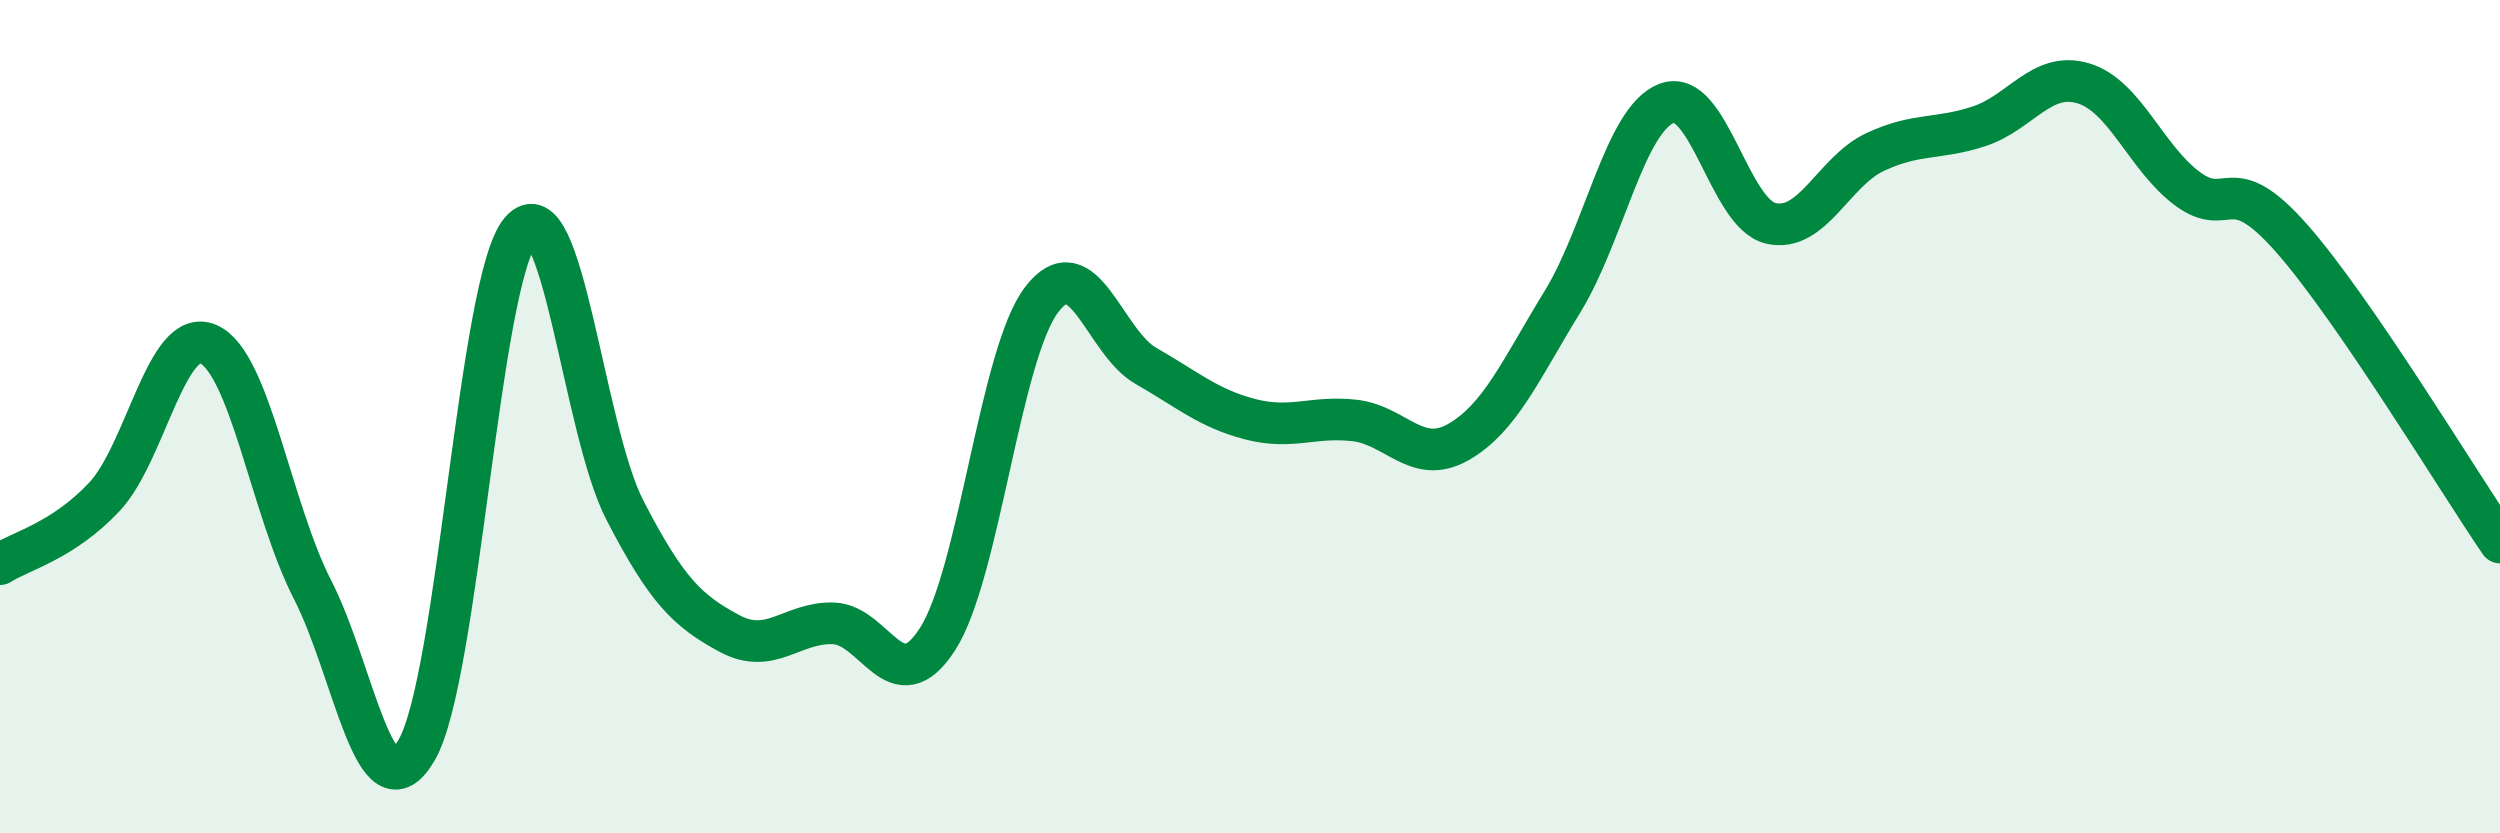
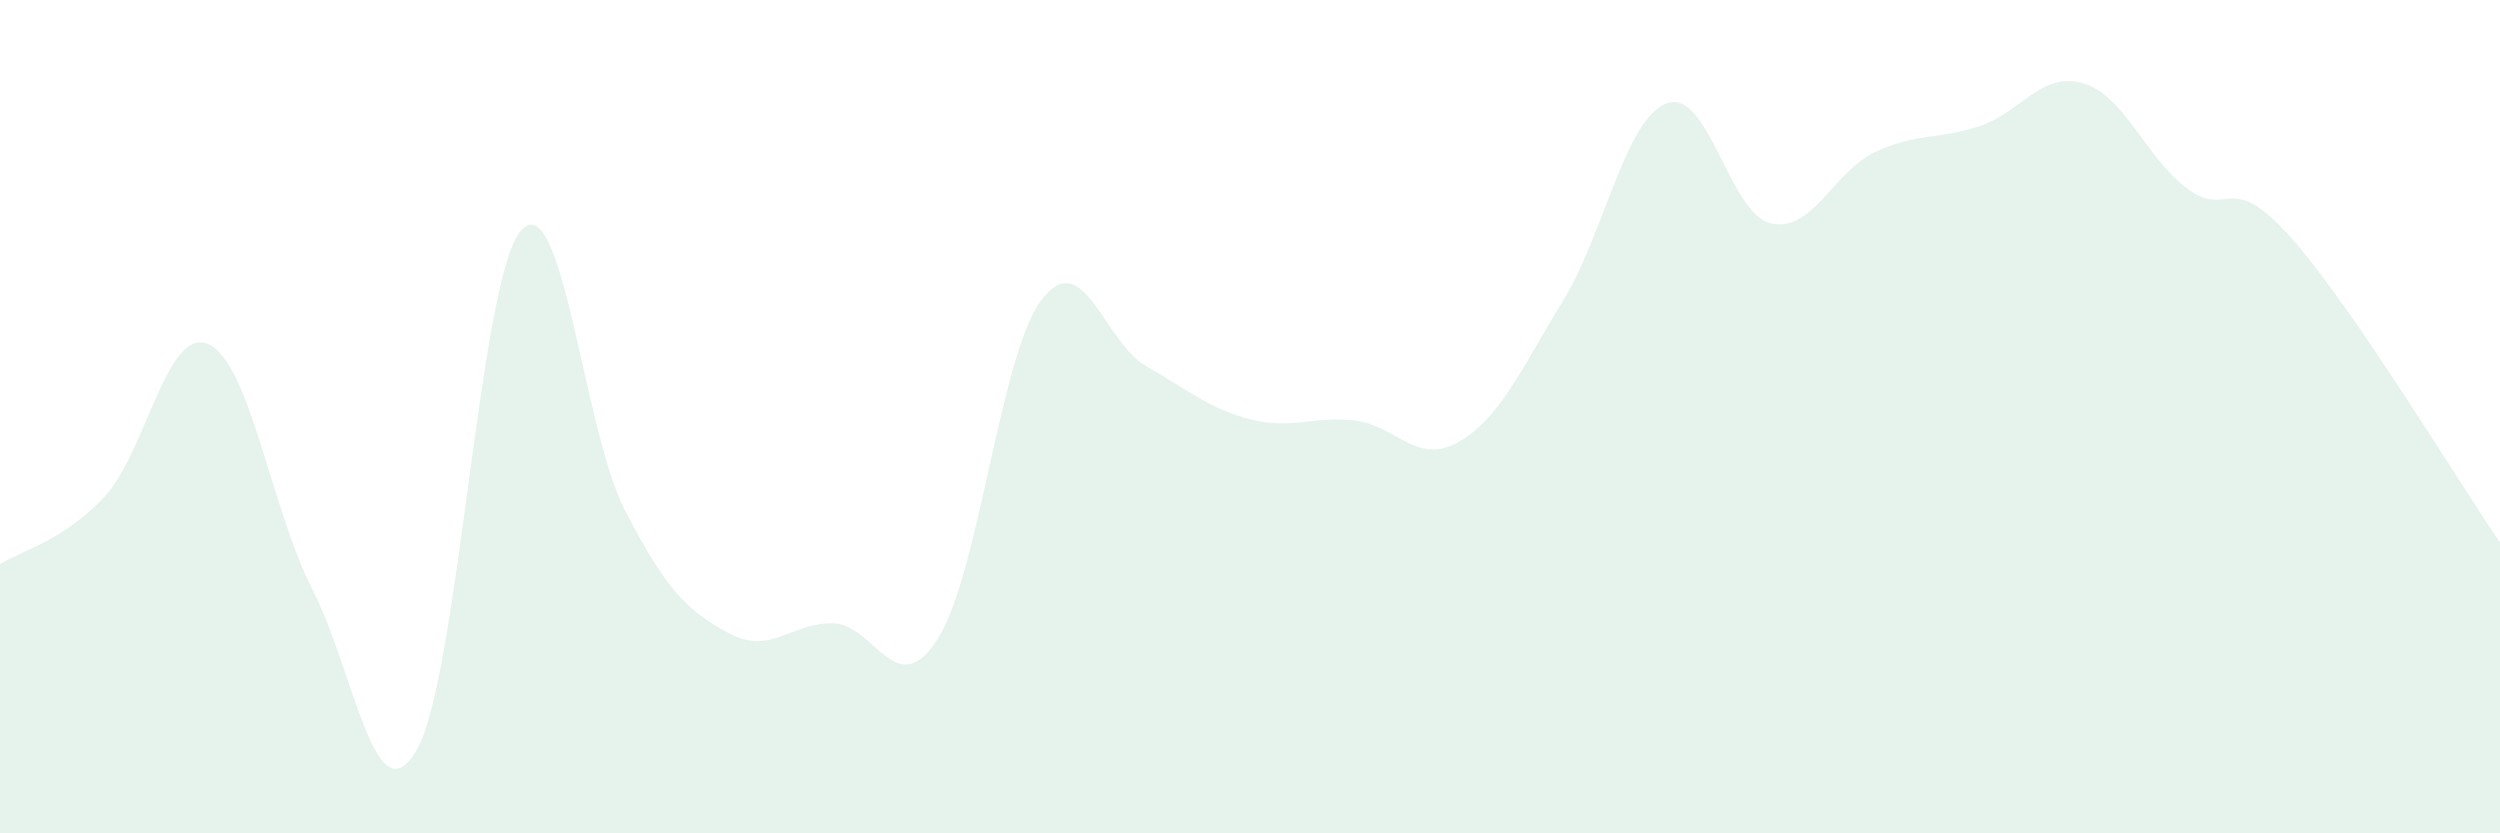
<svg xmlns="http://www.w3.org/2000/svg" width="60" height="20" viewBox="0 0 60 20">
  <path d="M 0,13.54 C 0.5,13.22 1.5,12.99 2.5,11.93 C 3.5,10.87 4,7.82 5,8.26 C 6,8.7 6.5,12.2 7.5,14.15 C 8.5,16.1 9,19.72 10,18 C 11,16.28 11.5,6.69 12.5,5.54 C 13.5,4.39 14,10.32 15,12.25 C 16,14.18 16.5,14.66 17.5,15.2 C 18.5,15.74 19,14.93 20,14.96 C 21,14.99 21.5,16.89 22.5,15.34 C 23.5,13.79 24,8.5 25,7.19 C 26,5.88 26.5,8.21 27.5,8.78 C 28.5,9.35 29,9.8 30,10.06 C 31,10.32 31.5,9.98 32.5,10.09 C 33.5,10.2 34,11.18 35,10.61 C 36,10.04 36.5,8.87 37.5,7.24 C 38.5,5.61 39,2.86 40,2.48 C 41,2.1 41.5,5.13 42.5,5.36 C 43.5,5.59 44,4.12 45,3.65 C 46,3.18 46.5,3.36 47.5,3.03 C 48.5,2.7 49,1.7 50,2 C 51,2.3 51.5,3.79 52.5,4.53 C 53.5,5.27 53.5,4.02 55,5.72 C 56.5,7.42 59,11.56 60,13.02L60 20L0 20Z" fill="#008740" opacity="0.1" stroke-linecap="round" stroke-linejoin="round" />
-   <path d="M 0,13.54 C 0.5,13.22 1.5,12.99 2.5,11.93 C 3.5,10.87 4,7.82 5,8.26 C 6,8.7 6.5,12.2 7.5,14.15 C 8.5,16.1 9,19.72 10,18 C 11,16.28 11.5,6.69 12.5,5.54 C 13.5,4.39 14,10.32 15,12.25 C 16,14.18 16.5,14.66 17.5,15.2 C 18.5,15.74 19,14.93 20,14.96 C 21,14.99 21.5,16.89 22.5,15.34 C 23.5,13.79 24,8.5 25,7.19 C 26,5.88 26.5,8.21 27.5,8.78 C 28.5,9.35 29,9.8 30,10.06 C 31,10.32 31.5,9.98 32.5,10.09 C 33.5,10.2 34,11.18 35,10.61 C 36,10.04 36.5,8.87 37.5,7.24 C 38.5,5.61 39,2.86 40,2.48 C 41,2.1 41.5,5.13 42.5,5.36 C 43.5,5.59 44,4.12 45,3.65 C 46,3.18 46.5,3.36 47.5,3.03 C 48.5,2.7 49,1.7 50,2 C 51,2.3 51.5,3.79 52.5,4.53 C 53.5,5.27 53.5,4.02 55,5.72 C 56.5,7.42 59,11.56 60,13.02" stroke="#008740" stroke-width="1" fill="none" stroke-linecap="round" stroke-linejoin="round" />
</svg>